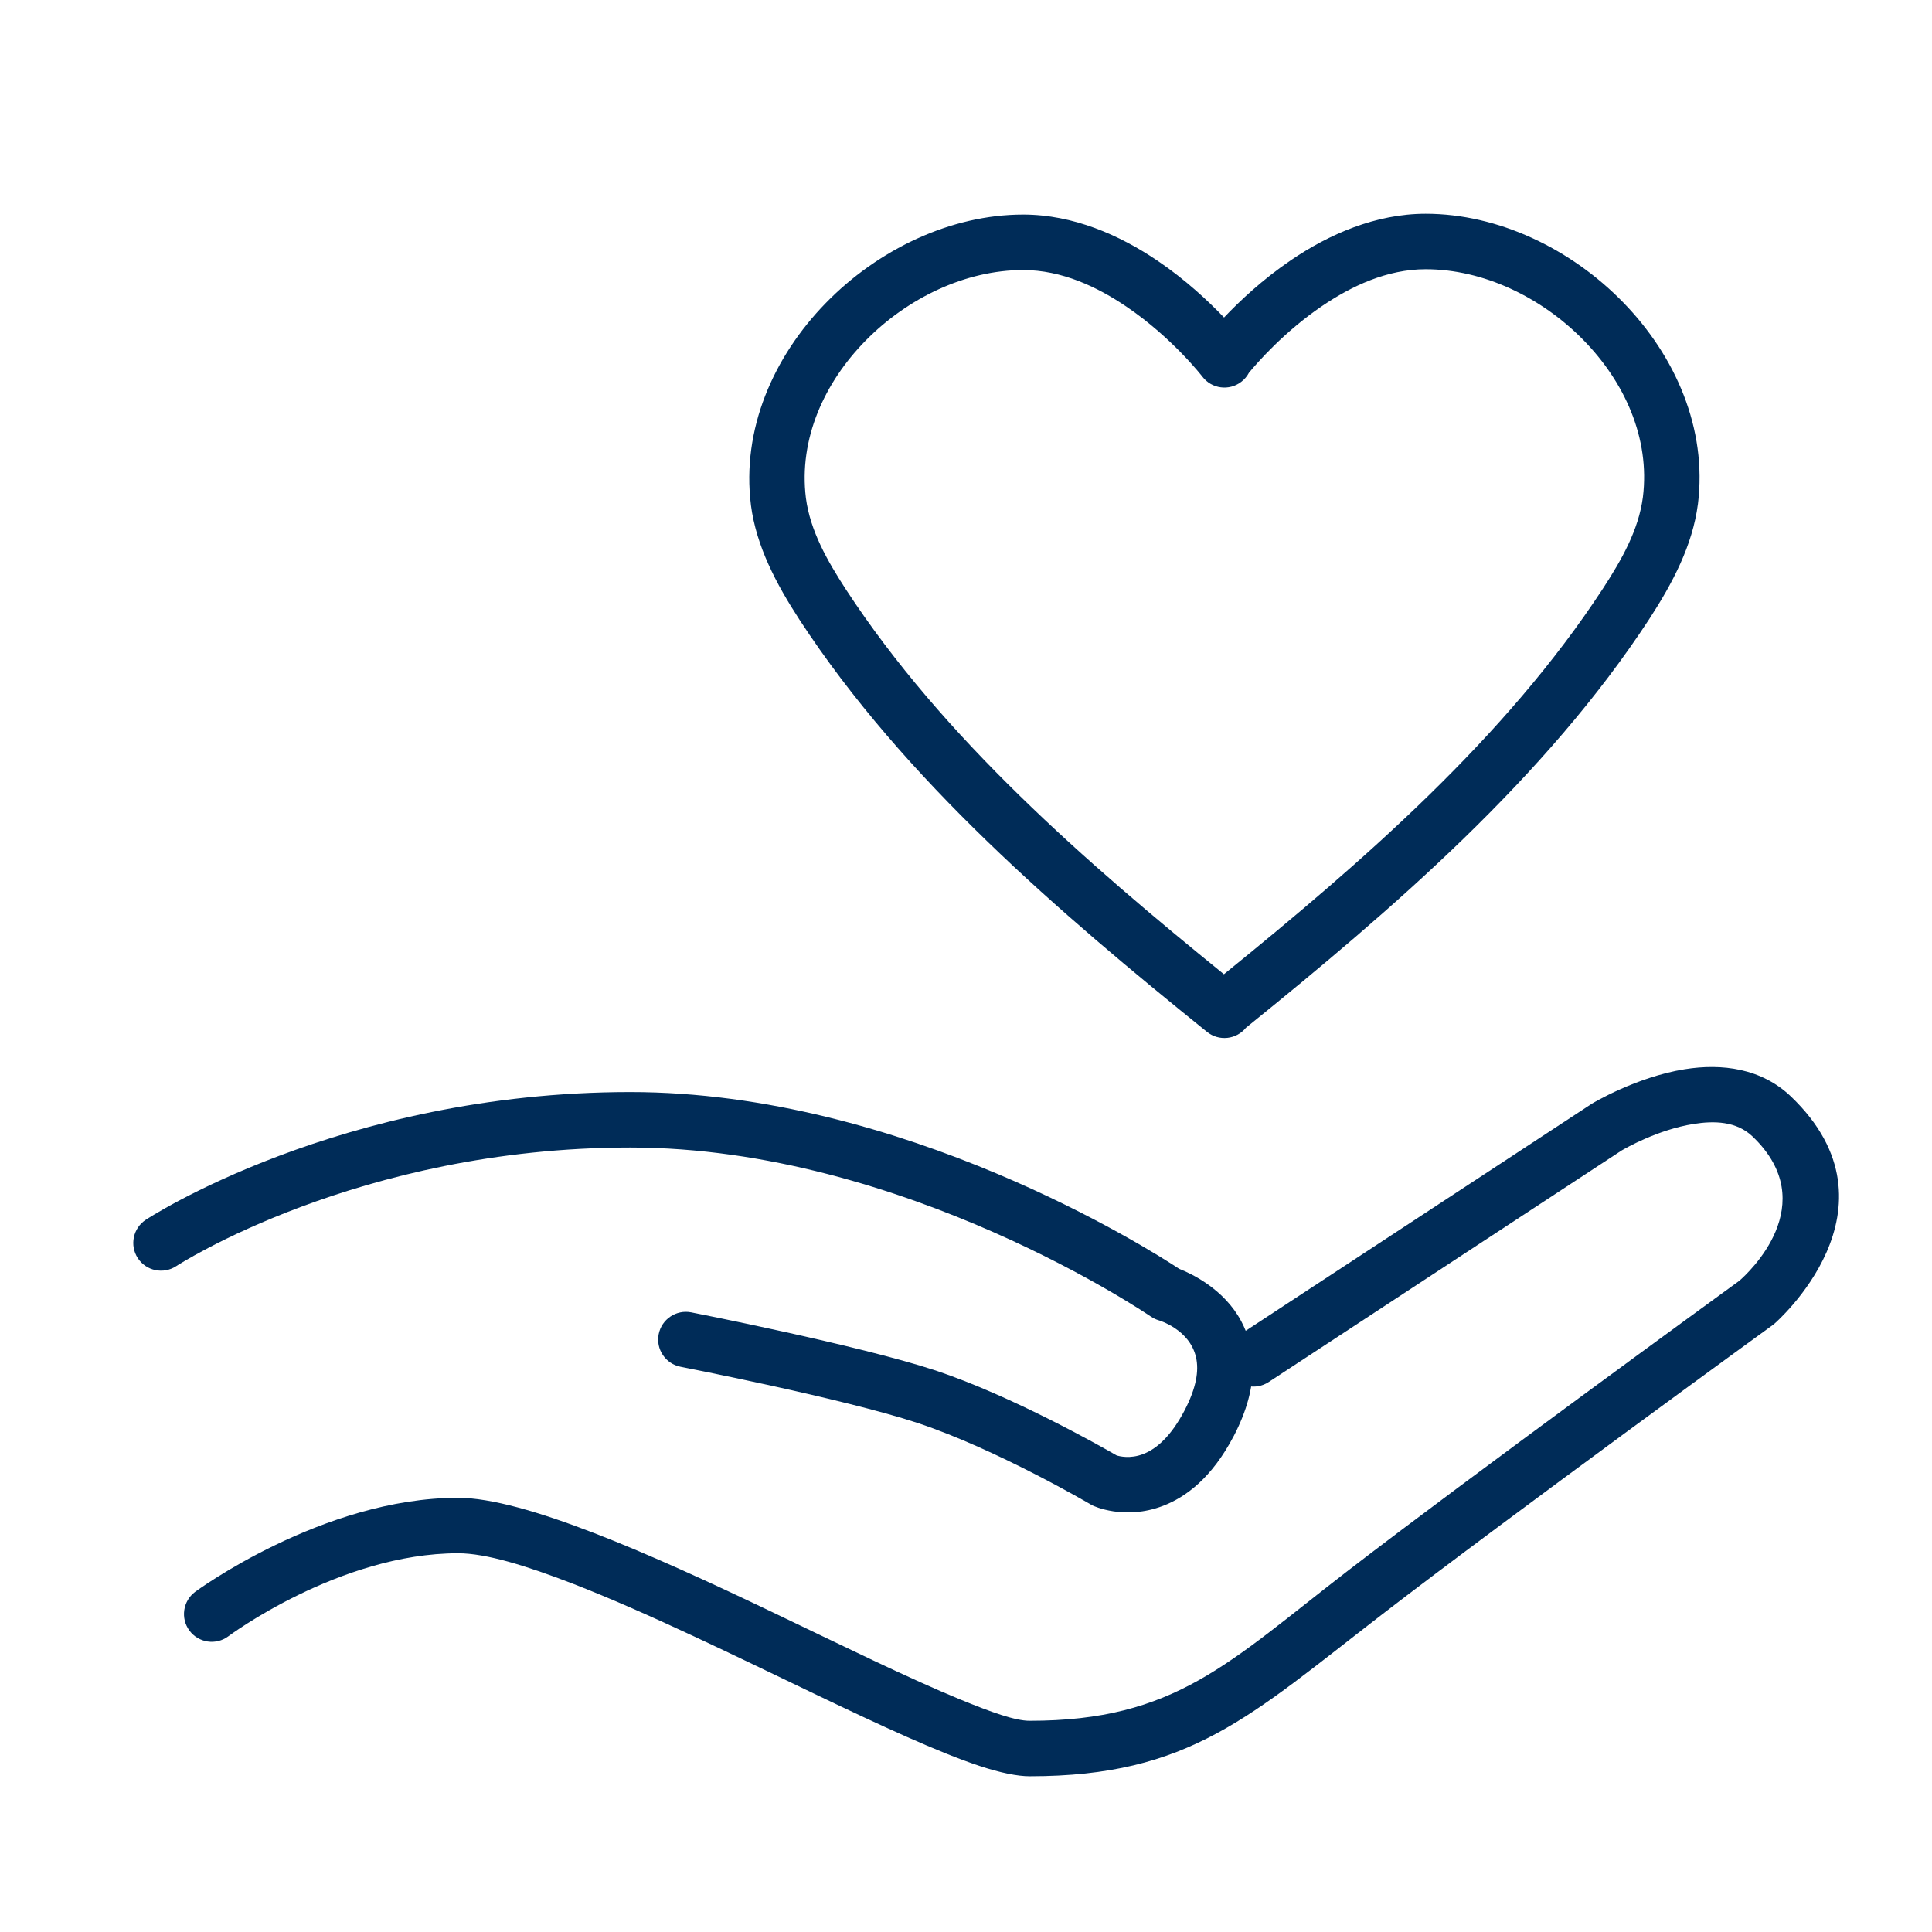
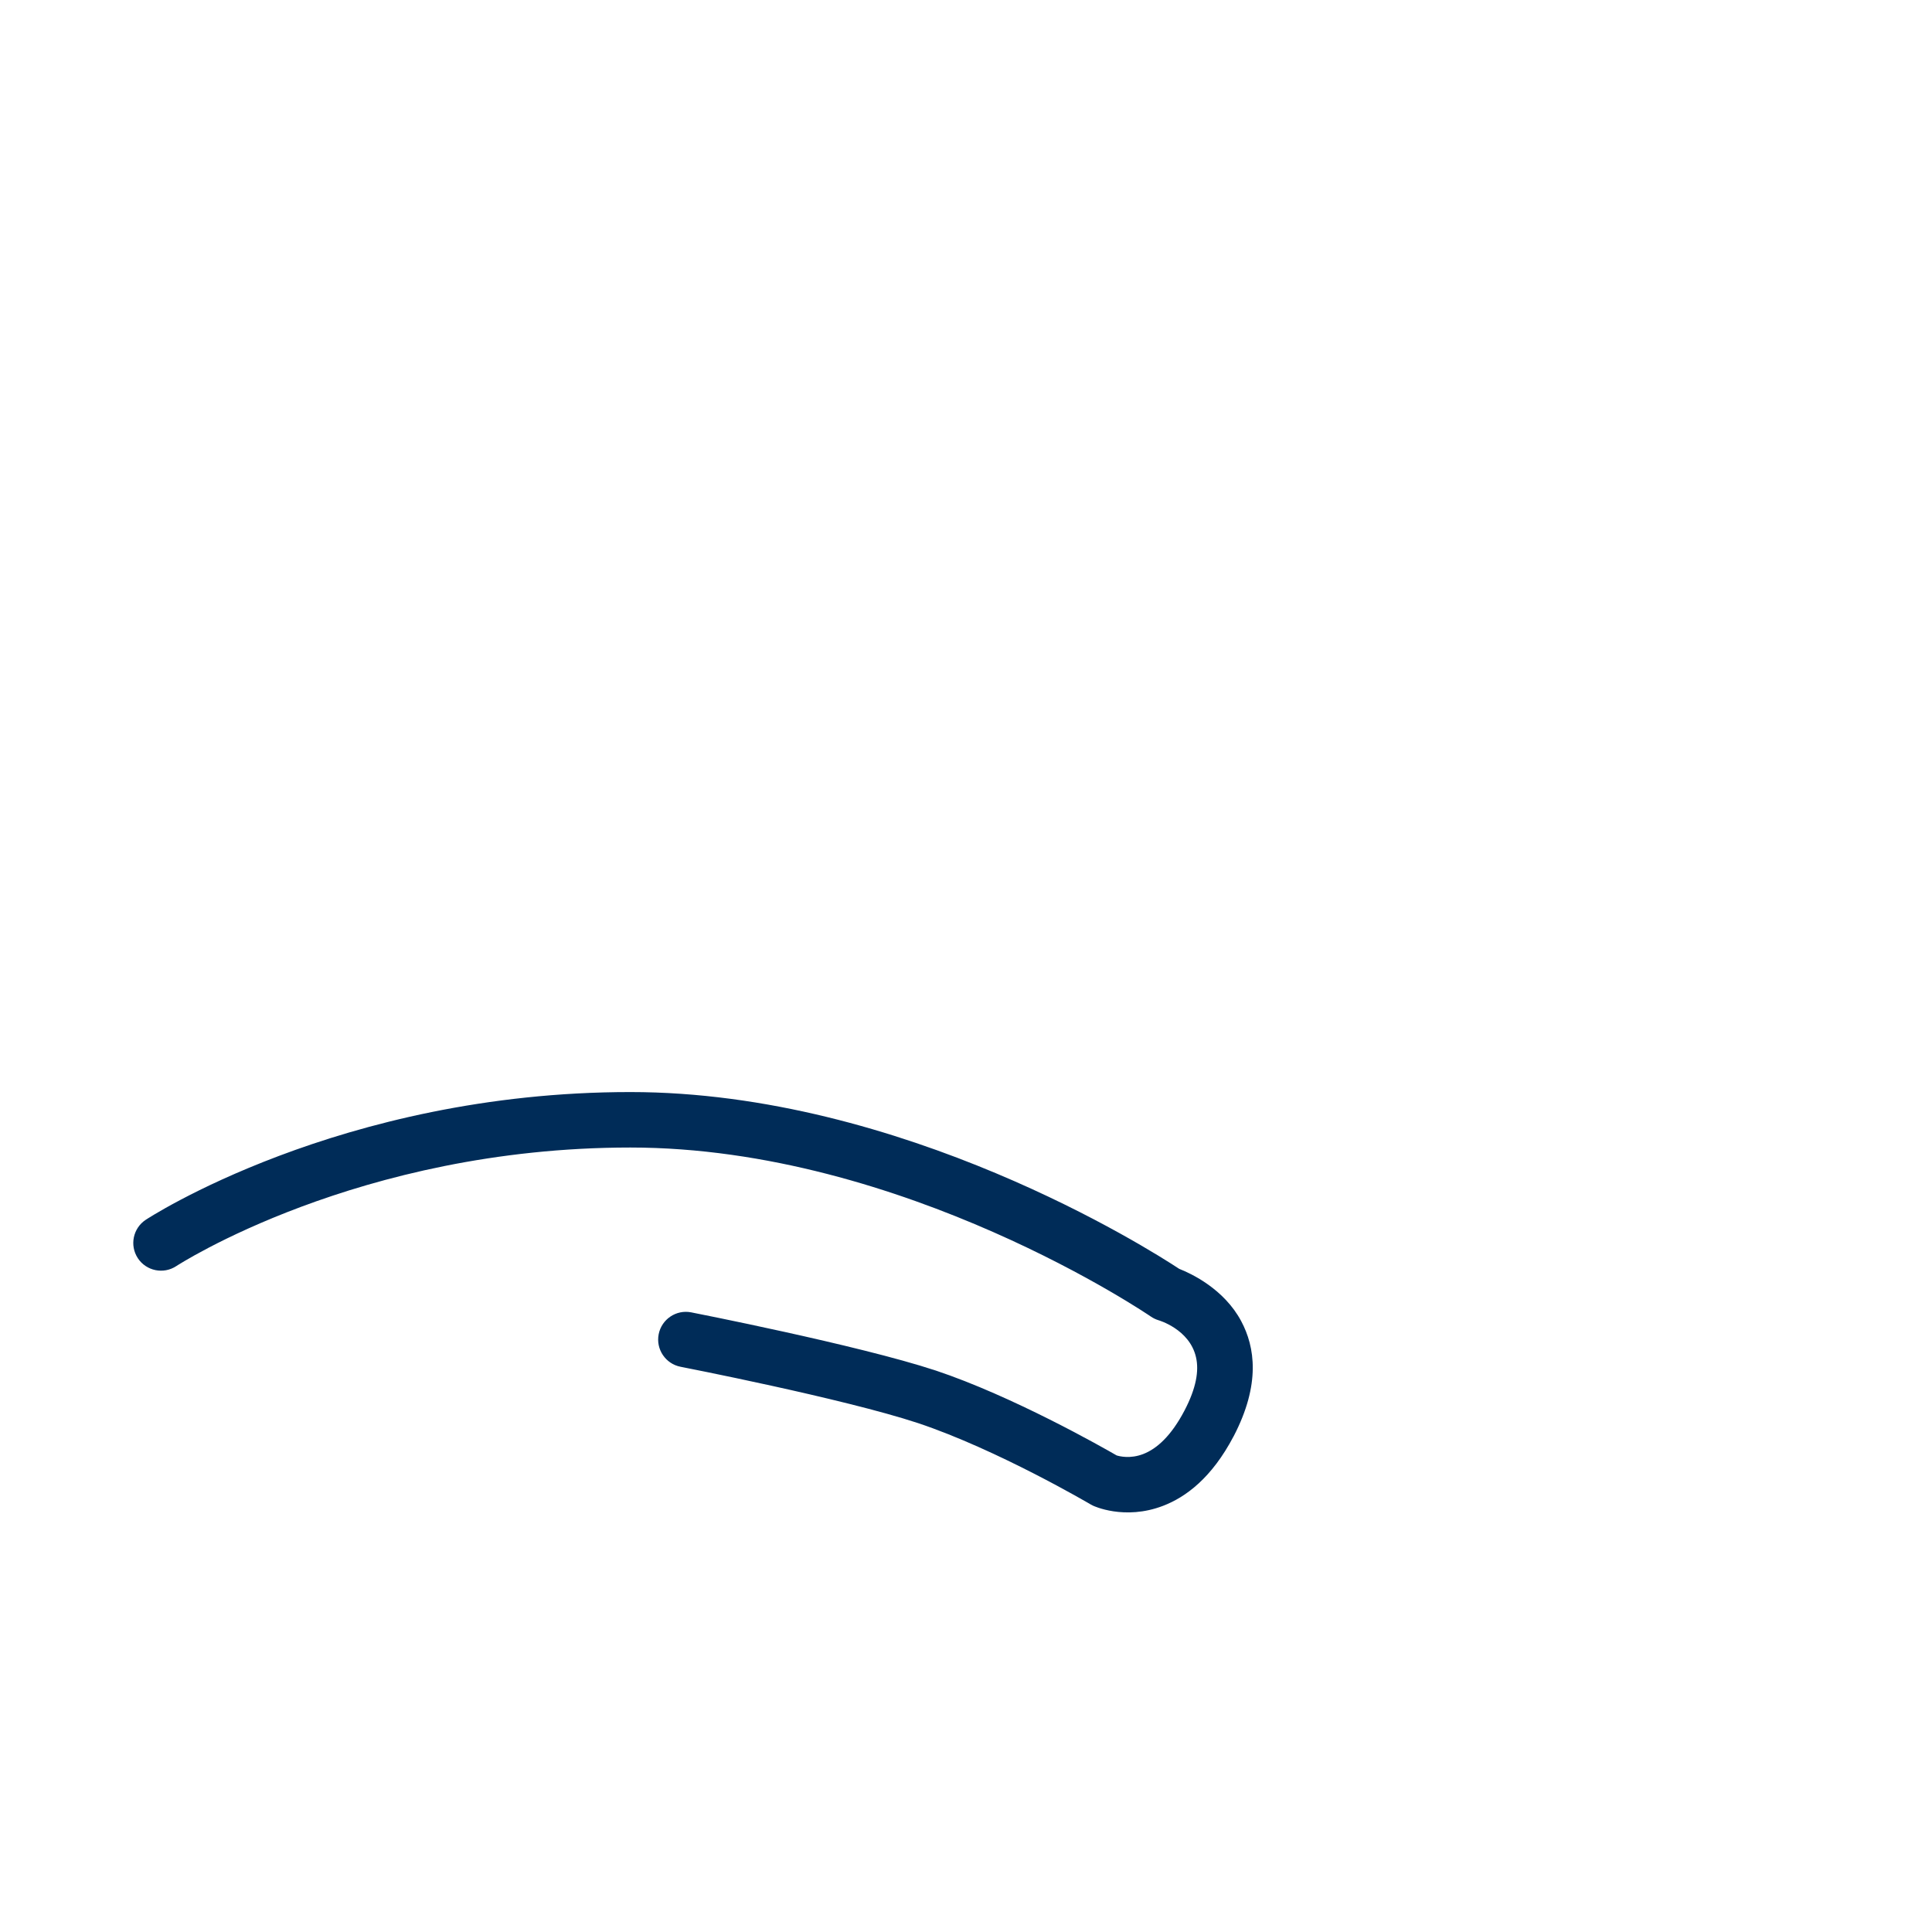
<svg xmlns="http://www.w3.org/2000/svg" width="100%" height="100%" viewBox="0 0 512 512" version="1.1" xml:space="preserve" style="fill-rule:evenodd;clip-rule:evenodd;stroke-linejoin:round;stroke-miterlimit:2;">
  <g transform="matrix(10.667,0,0,10.667,0,0)">
-     <path d="M30.41,7.888C30.024,7.484 29.455,6.95 28.758,6.478C27.823,5.845 26.666,5.331 25.419,5.331C21.824,5.331 18.187,8.794 18.656,12.545C18.656,12.547 18.656,12.548 18.656,12.549C18.789,13.57 19.285,14.508 19.862,15.395C19.862,15.396 19.862,15.396 19.863,15.397C22.461,19.376 26.312,22.672 29.987,25.636C30.283,25.875 30.717,25.828 30.955,25.532L30.956,25.532C34.599,22.59 38.402,19.319 40.976,15.377C40.976,15.376 40.976,15.376 40.977,15.375C41.554,14.488 42.049,13.55 42.182,12.529C42.182,12.528 42.182,12.527 42.183,12.525C42.652,8.774 39.014,5.311 35.419,5.311C34.173,5.311 33.015,5.825 32.081,6.458C31.372,6.938 30.796,7.481 30.41,7.888ZM30.407,24.204C33.844,21.418 37.4,18.333 39.822,14.624C40.285,13.912 40.709,13.171 40.816,12.351C40.998,10.883 40.356,9.483 39.333,8.443C38.292,7.384 36.851,6.689 35.419,6.689C34.458,6.689 33.574,7.11 32.853,7.598C31.903,8.242 31.229,9.018 31.028,9.262C30.983,9.347 30.92,9.424 30.838,9.486C30.537,9.718 30.104,9.661 29.873,9.359C29.873,9.359 29.129,8.393 27.985,7.618C27.265,7.13 26.381,6.709 25.419,6.709C23.987,6.709 22.546,7.404 21.505,8.463C20.482,9.503 19.84,10.904 20.022,12.373C20.13,13.191 20.554,13.932 21.016,14.644C23.433,18.344 26.978,21.423 30.407,24.204Z" style="fill:rgb(0,44,88);" />
-   </g>
+     </g>
  <g transform="matrix(10.667,0,0,10.667,0,0)">
    <path d="M4.378,31.456C4.378,31.456 8.889,28.509 15.66,28.509C22.457,28.509 28.591,32.708 28.591,32.708C28.649,32.748 28.712,32.778 28.779,32.799C28.779,32.799 29.551,33.016 29.713,33.717C29.792,34.056 29.718,34.487 29.429,35.041C29.097,35.675 28.739,35.994 28.402,36.124C28.079,36.249 27.81,36.18 27.741,36.158C27.388,35.954 25.165,34.689 23.238,34.046C23.237,34.046 23.236,34.046 23.236,34.046C21.329,33.417 17.172,32.604 17.172,32.604C16.799,32.531 16.437,32.775 16.364,33.148C16.291,33.521 16.535,33.883 16.908,33.956C16.908,33.956 20.949,34.742 22.803,35.354C24.783,36.014 27.091,37.373 27.091,37.373C27.112,37.386 27.133,37.397 27.156,37.407C27.156,37.407 27.933,37.781 28.897,37.41C29.453,37.196 30.102,36.725 30.65,35.679C30.65,35.679 30.651,35.678 30.651,35.678C31.321,34.389 31.179,33.464 30.836,32.822C30.409,32.022 29.596,31.641 29.296,31.523C28.565,31.041 22.42,27.131 15.66,27.131C8.431,27.131 3.622,30.304 3.622,30.304C3.304,30.513 3.216,30.94 3.424,31.258C3.633,31.576 4.06,31.664 4.378,31.456Z" style="fill:rgb(0,44,88);" />
  </g>
  <g transform="matrix(10.667,0,0,10.667,0,0)">
-     <path d="M31.518,34.336L40.285,28.584C40.384,28.526 41.184,28.066 42.072,27.924C42.583,27.842 43.14,27.851 43.543,28.237C45.296,29.916 43.427,31.632 43.214,31.818C42.796,32.122 36.539,36.672 33.499,39.014C30.51,41.318 29.197,42.751 25.58,42.751C25.217,42.751 24.622,42.535 23.869,42.227C22.581,41.699 20.906,40.873 19.182,40.049C16.178,38.611 13.02,37.211 11.38,37.211C8.01,37.211 4.849,39.547 4.849,39.547C4.544,39.774 4.48,40.206 4.707,40.511C4.934,40.816 5.366,40.88 5.671,40.653C5.671,40.653 8.43,38.589 11.38,38.589C12.078,38.589 13.08,38.9 14.233,39.346C16.095,40.068 18.311,41.161 20.296,42.111C21.883,42.871 23.326,43.54 24.34,43.874C24.855,44.044 25.278,44.129 25.58,44.129C29.562,44.129 31.049,42.642 34.34,40.106C37.475,37.689 44.045,32.917 44.045,32.917C44.059,32.907 44.072,32.896 44.085,32.885C44.085,32.885 47.401,30.025 44.496,27.243C44.496,27.243 44.496,27.243 44.496,27.243C43.764,26.541 42.781,26.415 41.854,26.564C40.645,26.758 39.564,27.411 39.564,27.411C39.556,27.415 39.549,27.419 39.542,27.424L30.762,33.184C30.444,33.393 30.355,33.82 30.564,34.138C30.772,34.456 31.2,34.544 31.518,34.336Z" style="fill:rgb(0,44,88);" />
-   </g>
+     </g>
</svg>